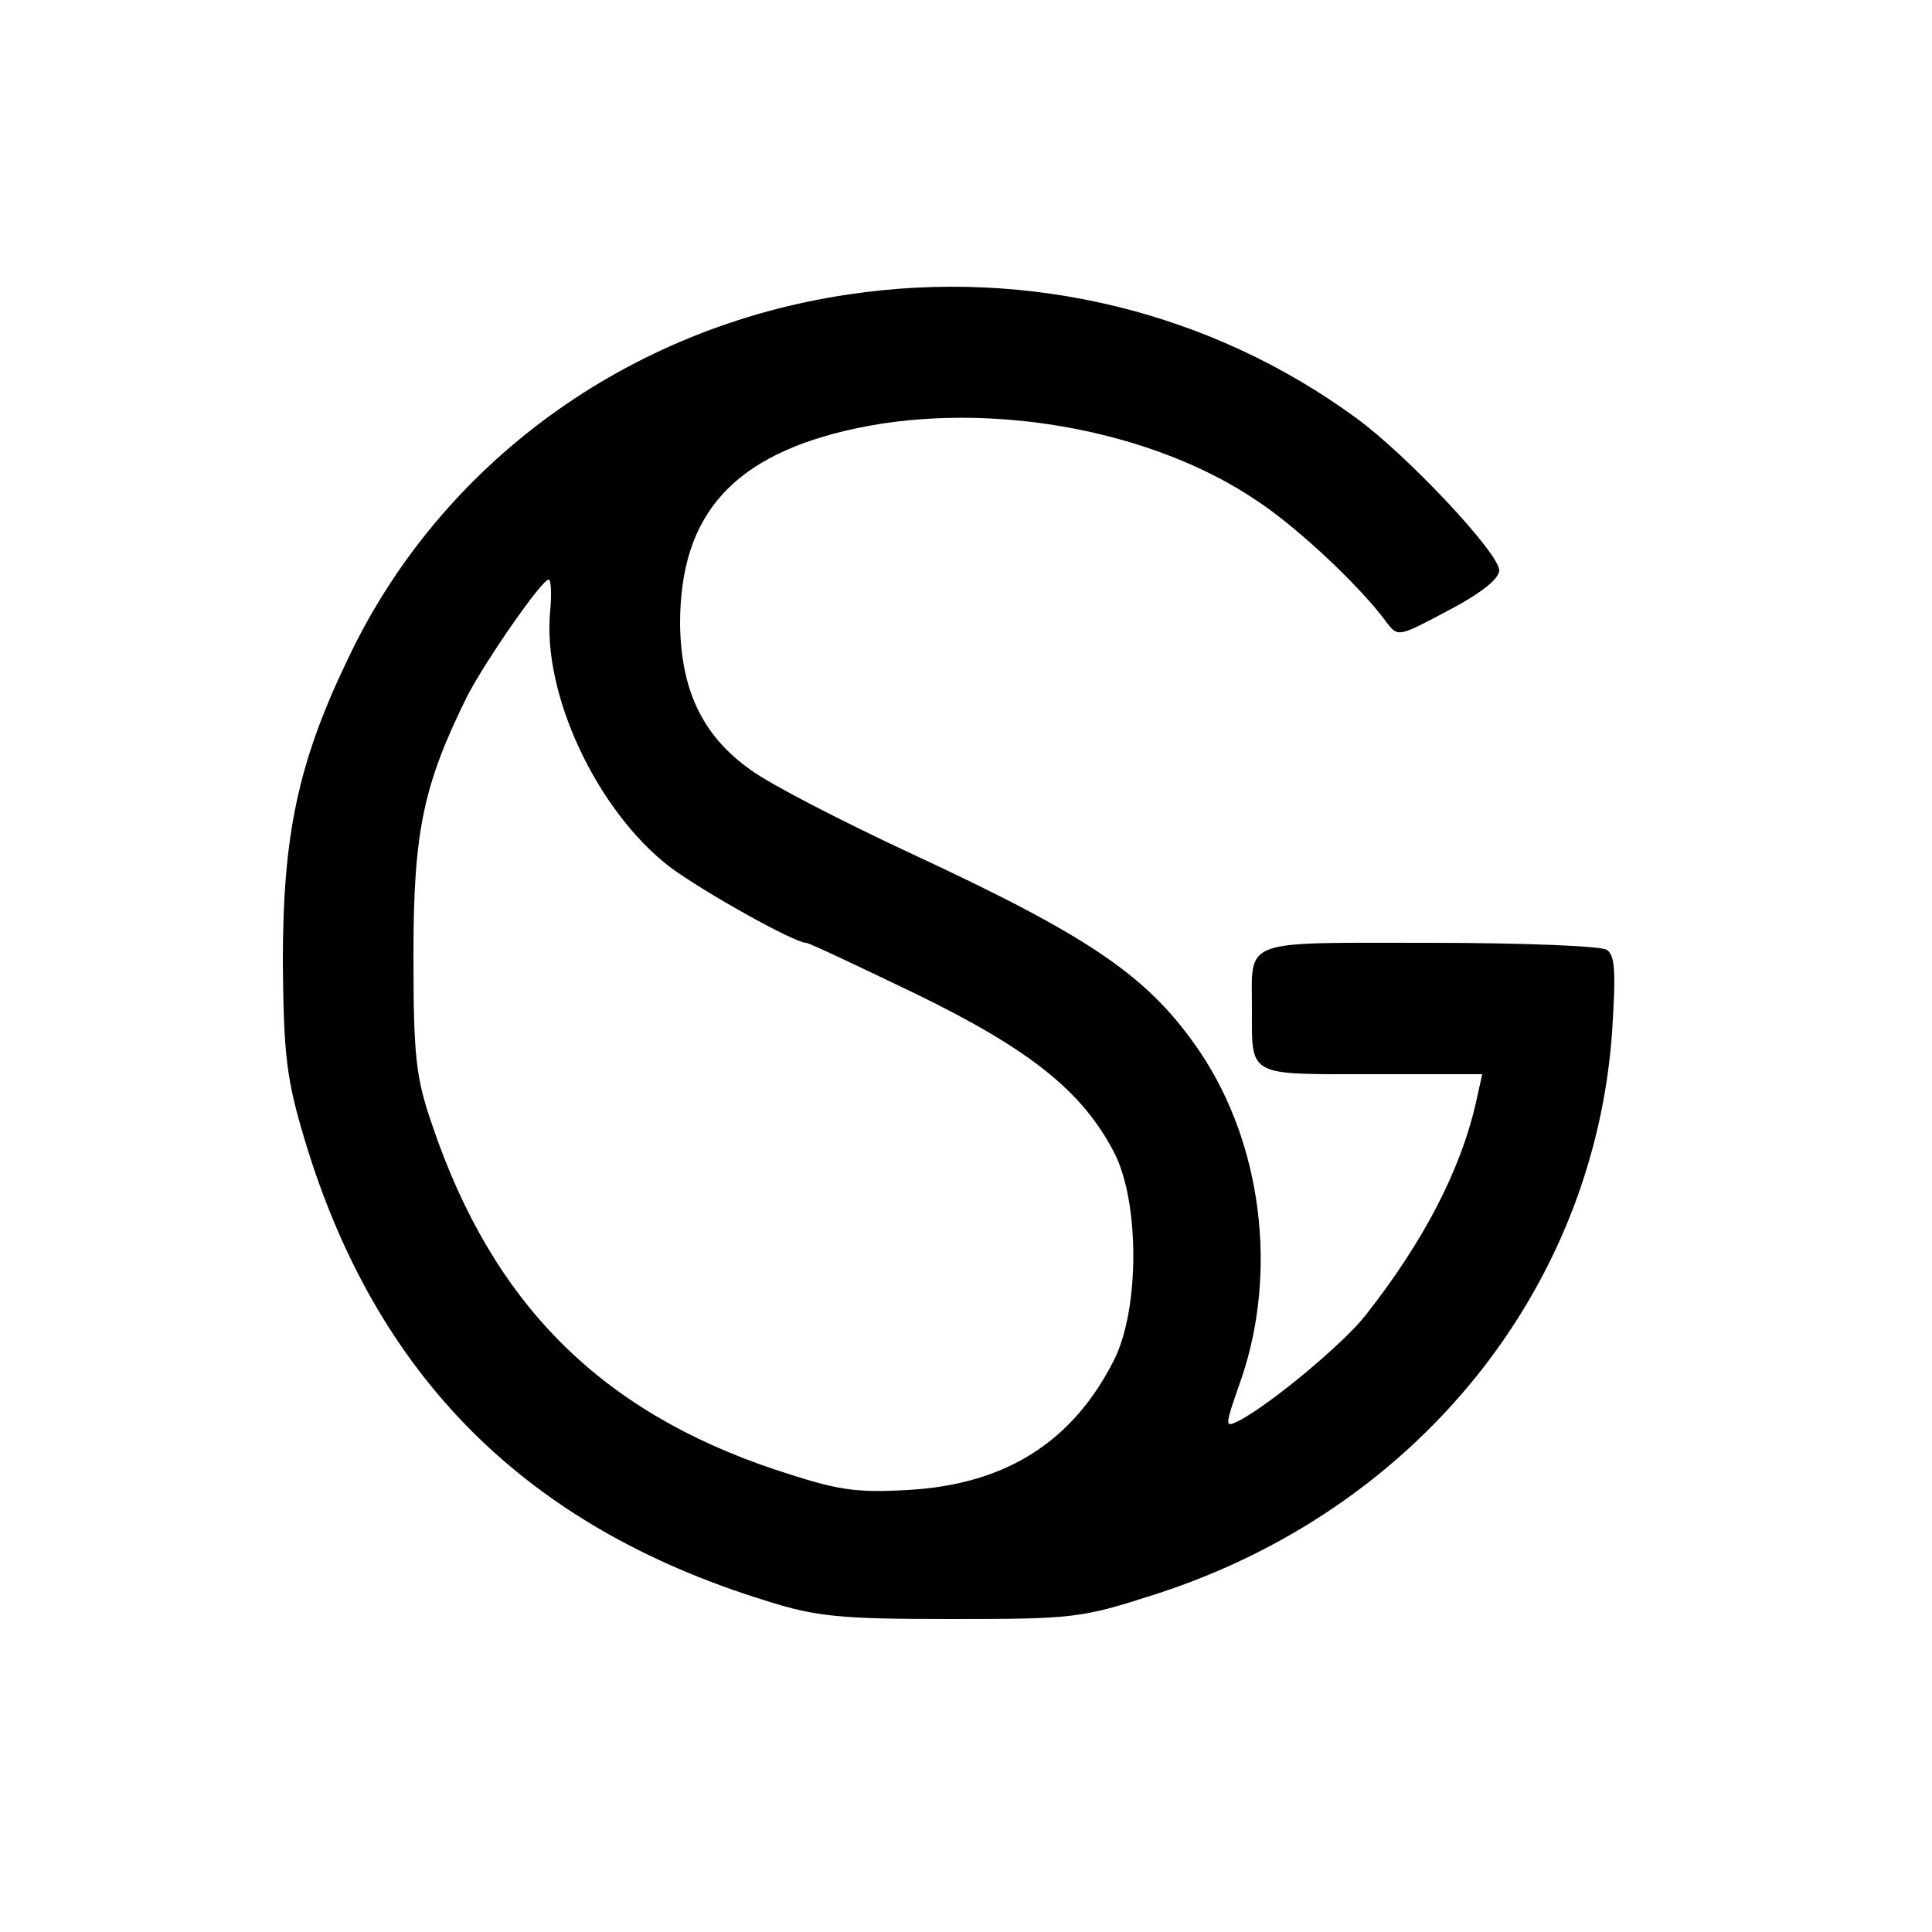
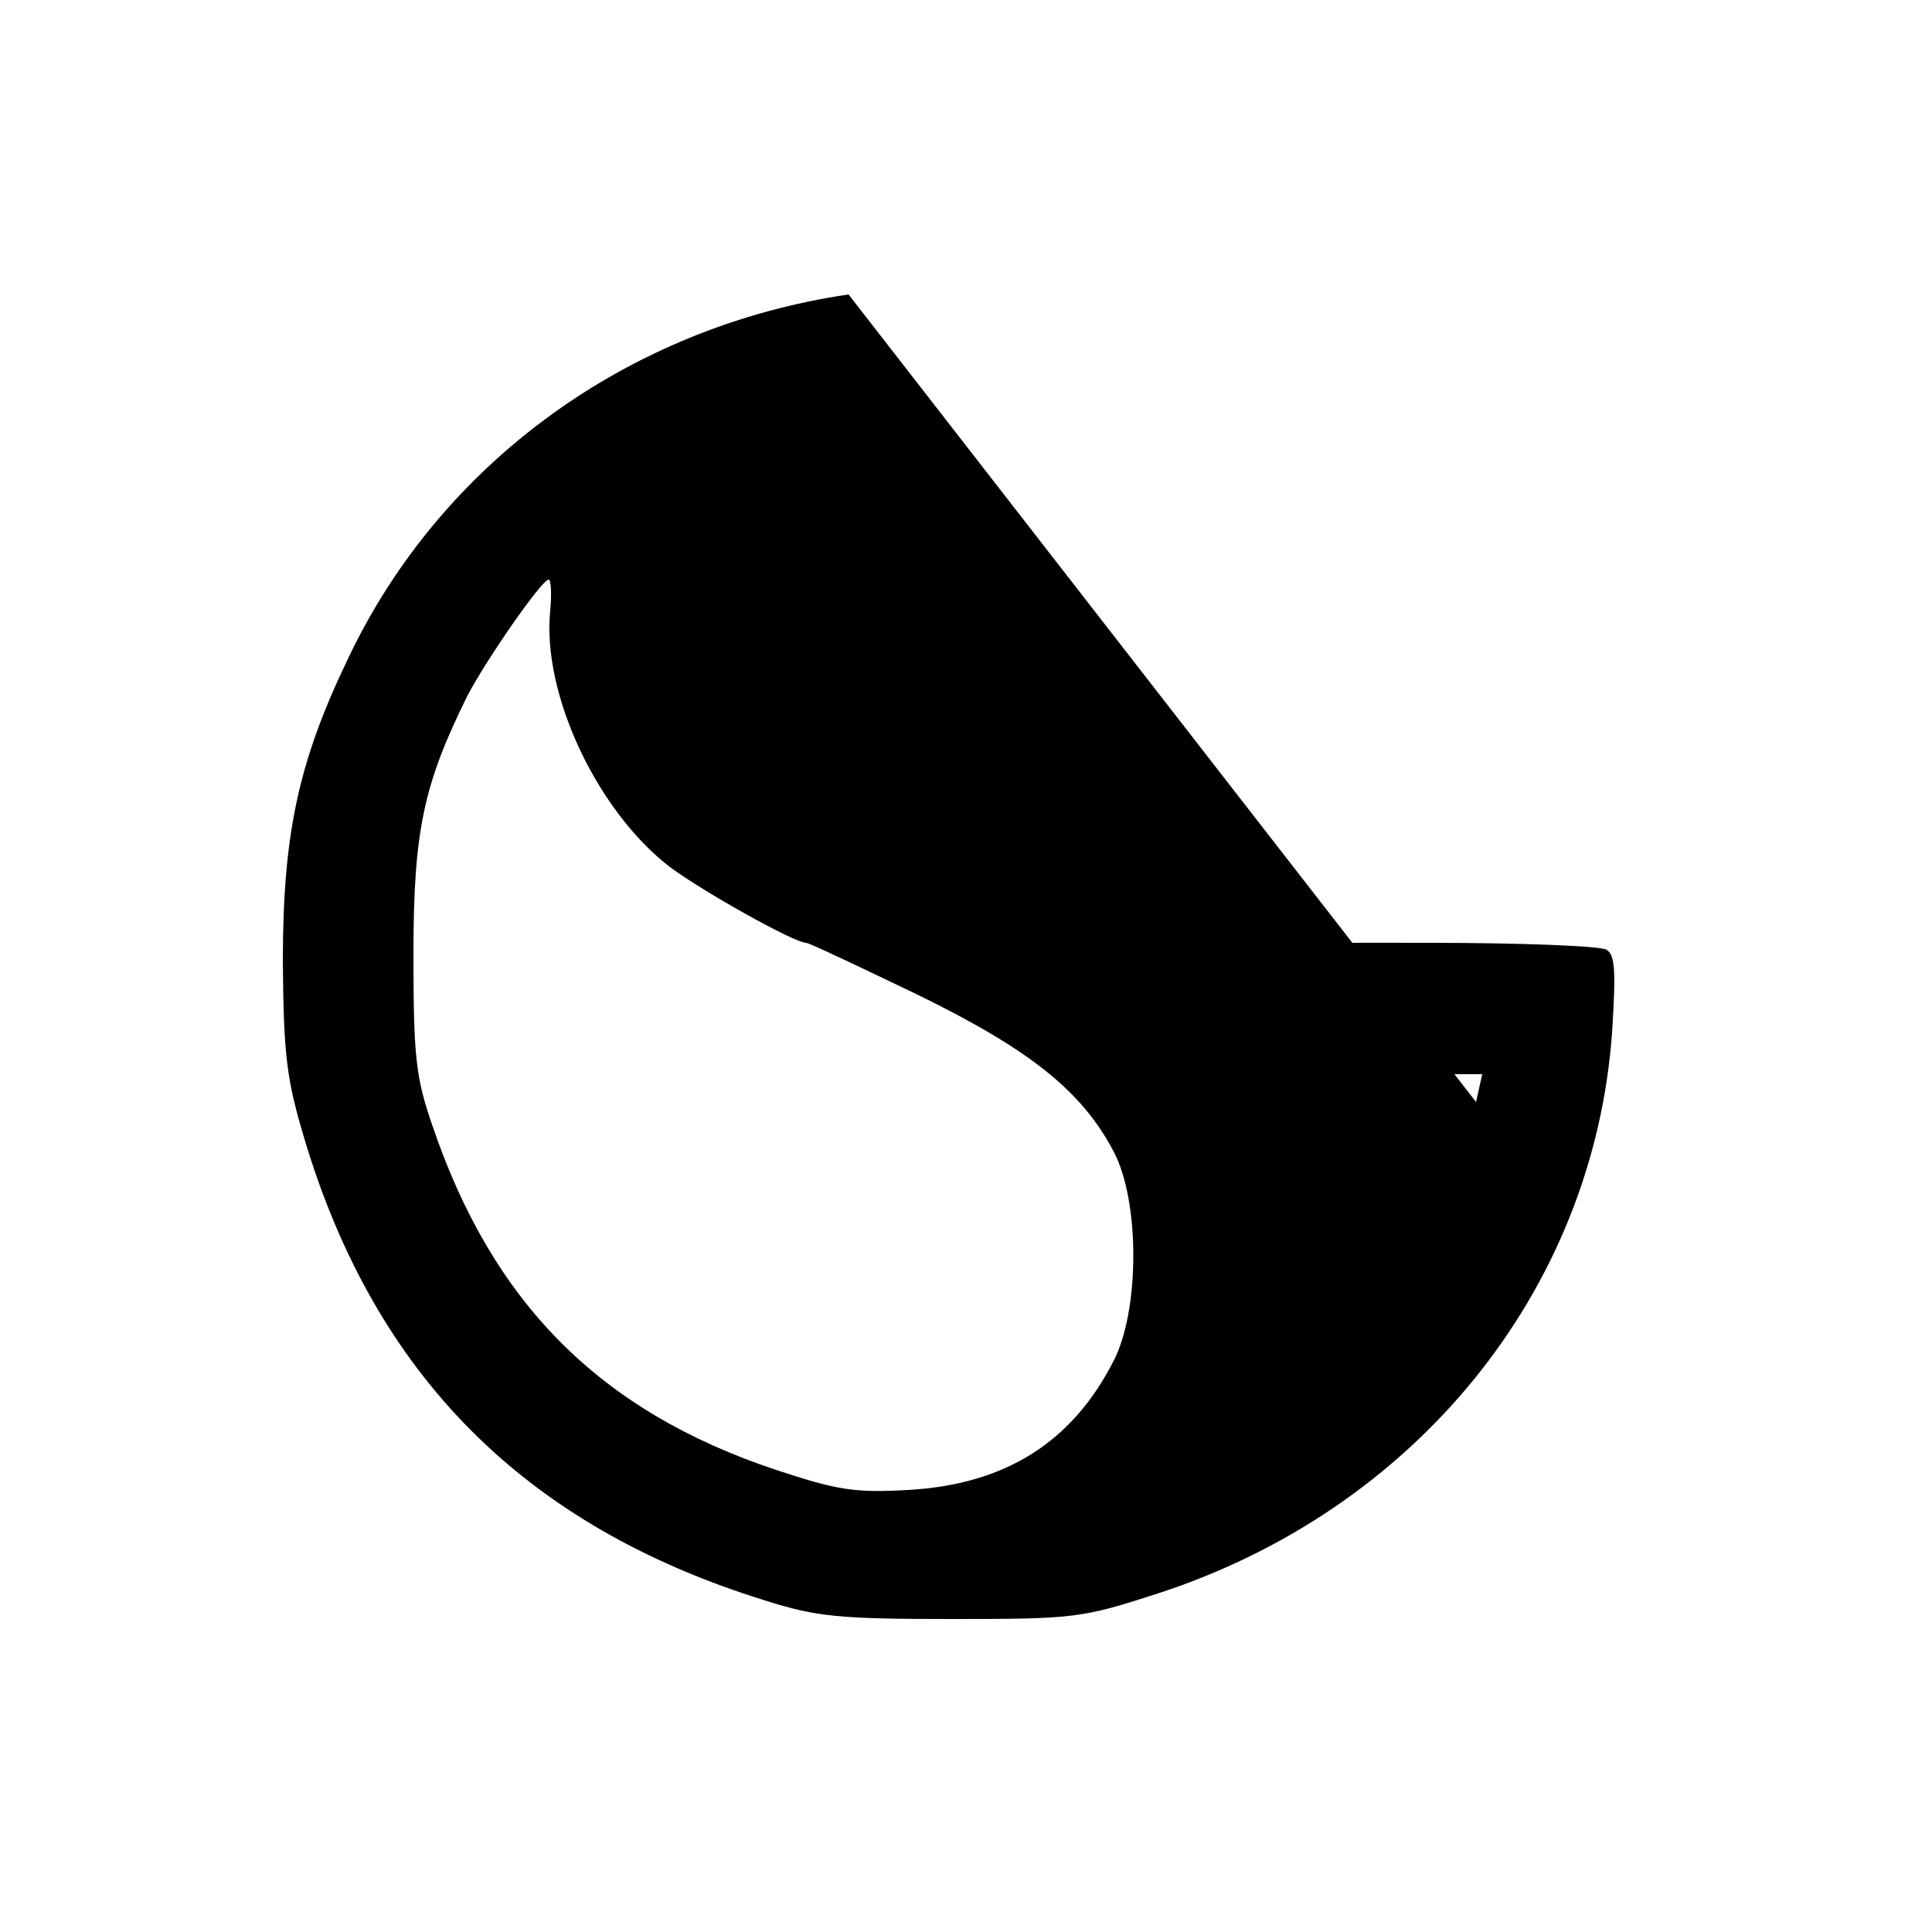
<svg xmlns="http://www.w3.org/2000/svg" version="1.0" width="250pt" height="250pt" viewBox="0 0 250 250" preserveAspectRatio="xMidYMid meet">
  <g transform="translate(0,250) scale(0.1,-0.1)" fill="#000000" stroke="none">
-     <path d="M1098 2119 c-285 -42 -528 -218 -648 -472 -65 -135 -84 -229 -84 -392 1 -122 5 -152 28 -229 92 -307 286 -501 596 -597 66 -21 96 -24 240 -24 159 0 169 1 265 32 336 108 567 392 591 727 5 79 4 100 -7 107 -8 5 -111 9 -230 9 -245 0 -229 6 -229 -85 0 -89 -7 -85 155 -85 l143 0 -8 -36 c-20 -89 -69 -182 -143 -276 -29 -37 -123 -115 -163 -136 -20 -10 -20 -10 3 56 46 137 26 300 -53 419 -66 98 -139 149 -376 259 -90 42 -183 90 -207 108 -62 44 -90 103 -91 189 0 142 69 219 229 253 172 36 383 -2 519 -95 54 -36 134 -112 166 -156 15 -20 16 -19 80 15 42 22 66 41 66 52 0 22 -119 149 -185 197 -187 137 -422 195 -657 160z m-386 -409 c-11 -108 61 -260 155 -332 43 -32 161 -98 176 -98 4 0 67 -30 142 -66 148 -72 215 -126 256 -204 34 -64 34 -205 0 -271 -54 -106 -141 -160 -266 -167 -70 -4 -92 0 -171 26 -228 76 -367 216 -445 447 -21 61 -24 88 -24 220 0 160 13 220 70 335 24 46 96 150 105 150 3 0 4 -18 2 -40z" />
+     <path d="M1098 2119 c-285 -42 -528 -218 -648 -472 -65 -135 -84 -229 -84 -392 1 -122 5 -152 28 -229 92 -307 286 -501 596 -597 66 -21 96 -24 240 -24 159 0 169 1 265 32 336 108 567 392 591 727 5 79 4 100 -7 107 -8 5 -111 9 -230 9 -245 0 -229 6 -229 -85 0 -89 -7 -85 155 -85 l143 0 -8 -36 z m-386 -409 c-11 -108 61 -260 155 -332 43 -32 161 -98 176 -98 4 0 67 -30 142 -66 148 -72 215 -126 256 -204 34 -64 34 -205 0 -271 -54 -106 -141 -160 -266 -167 -70 -4 -92 0 -171 26 -228 76 -367 216 -445 447 -21 61 -24 88 -24 220 0 160 13 220 70 335 24 46 96 150 105 150 3 0 4 -18 2 -40z" />
  </g>
</svg>